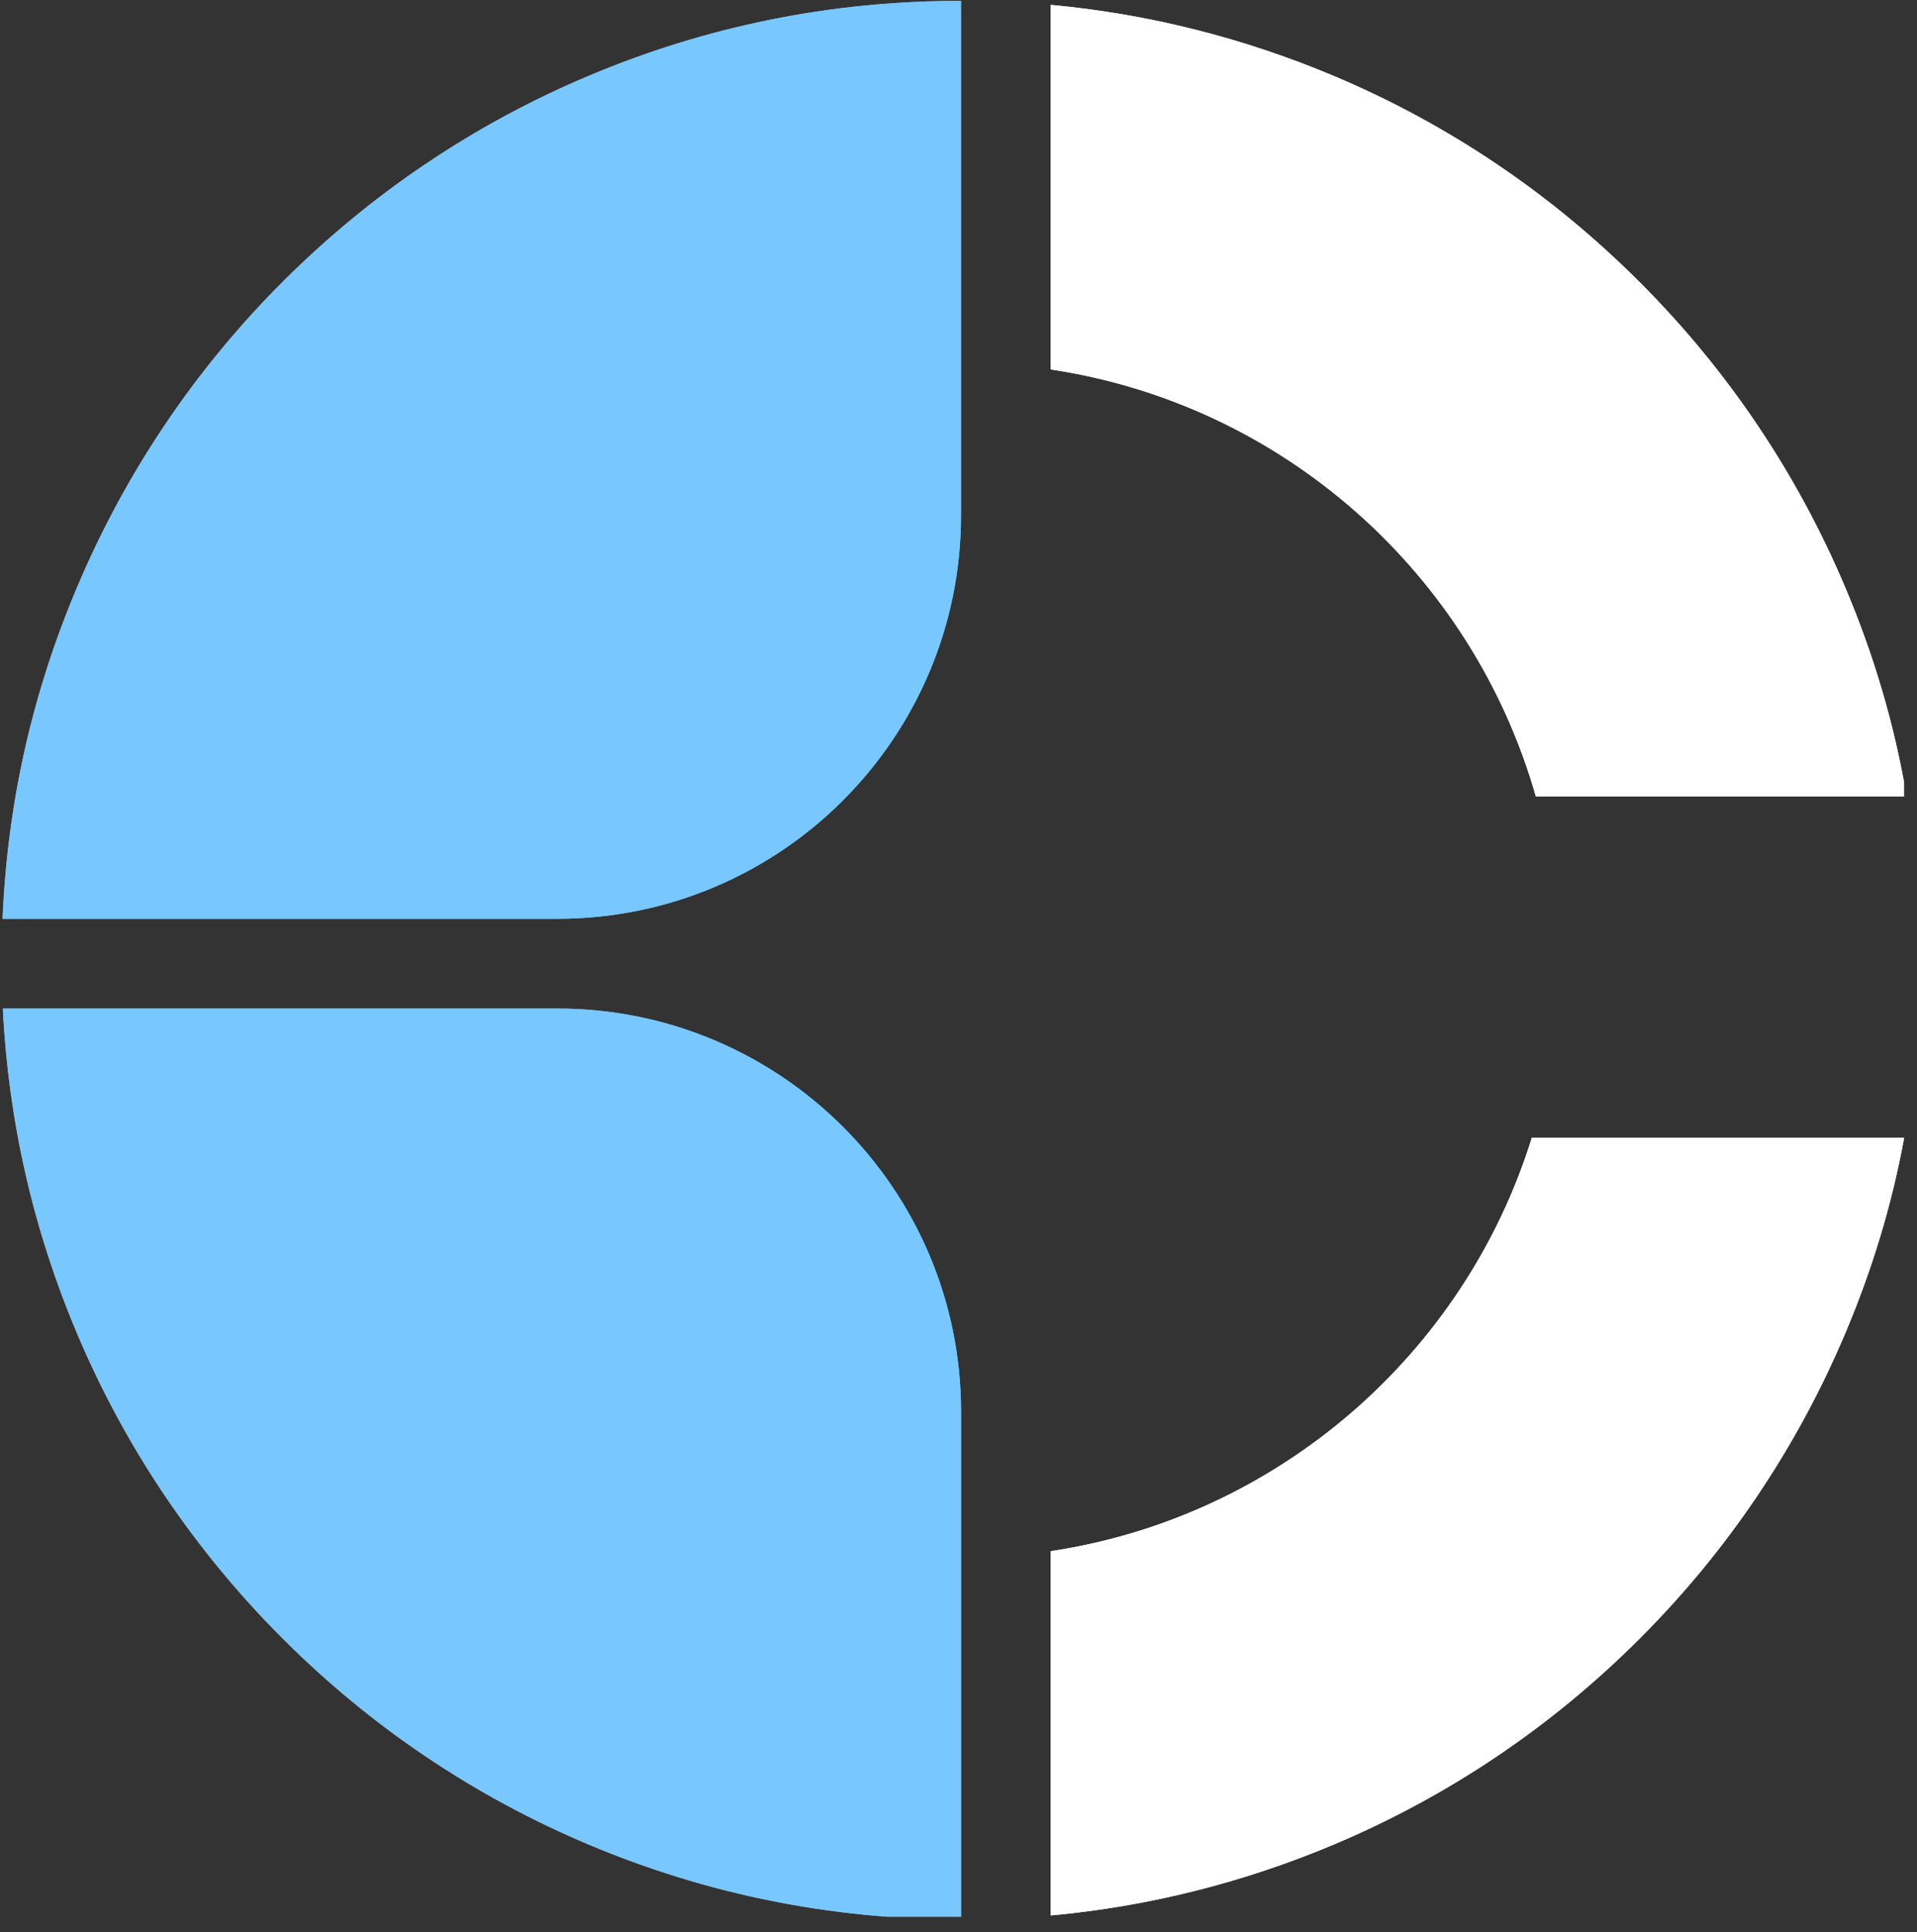
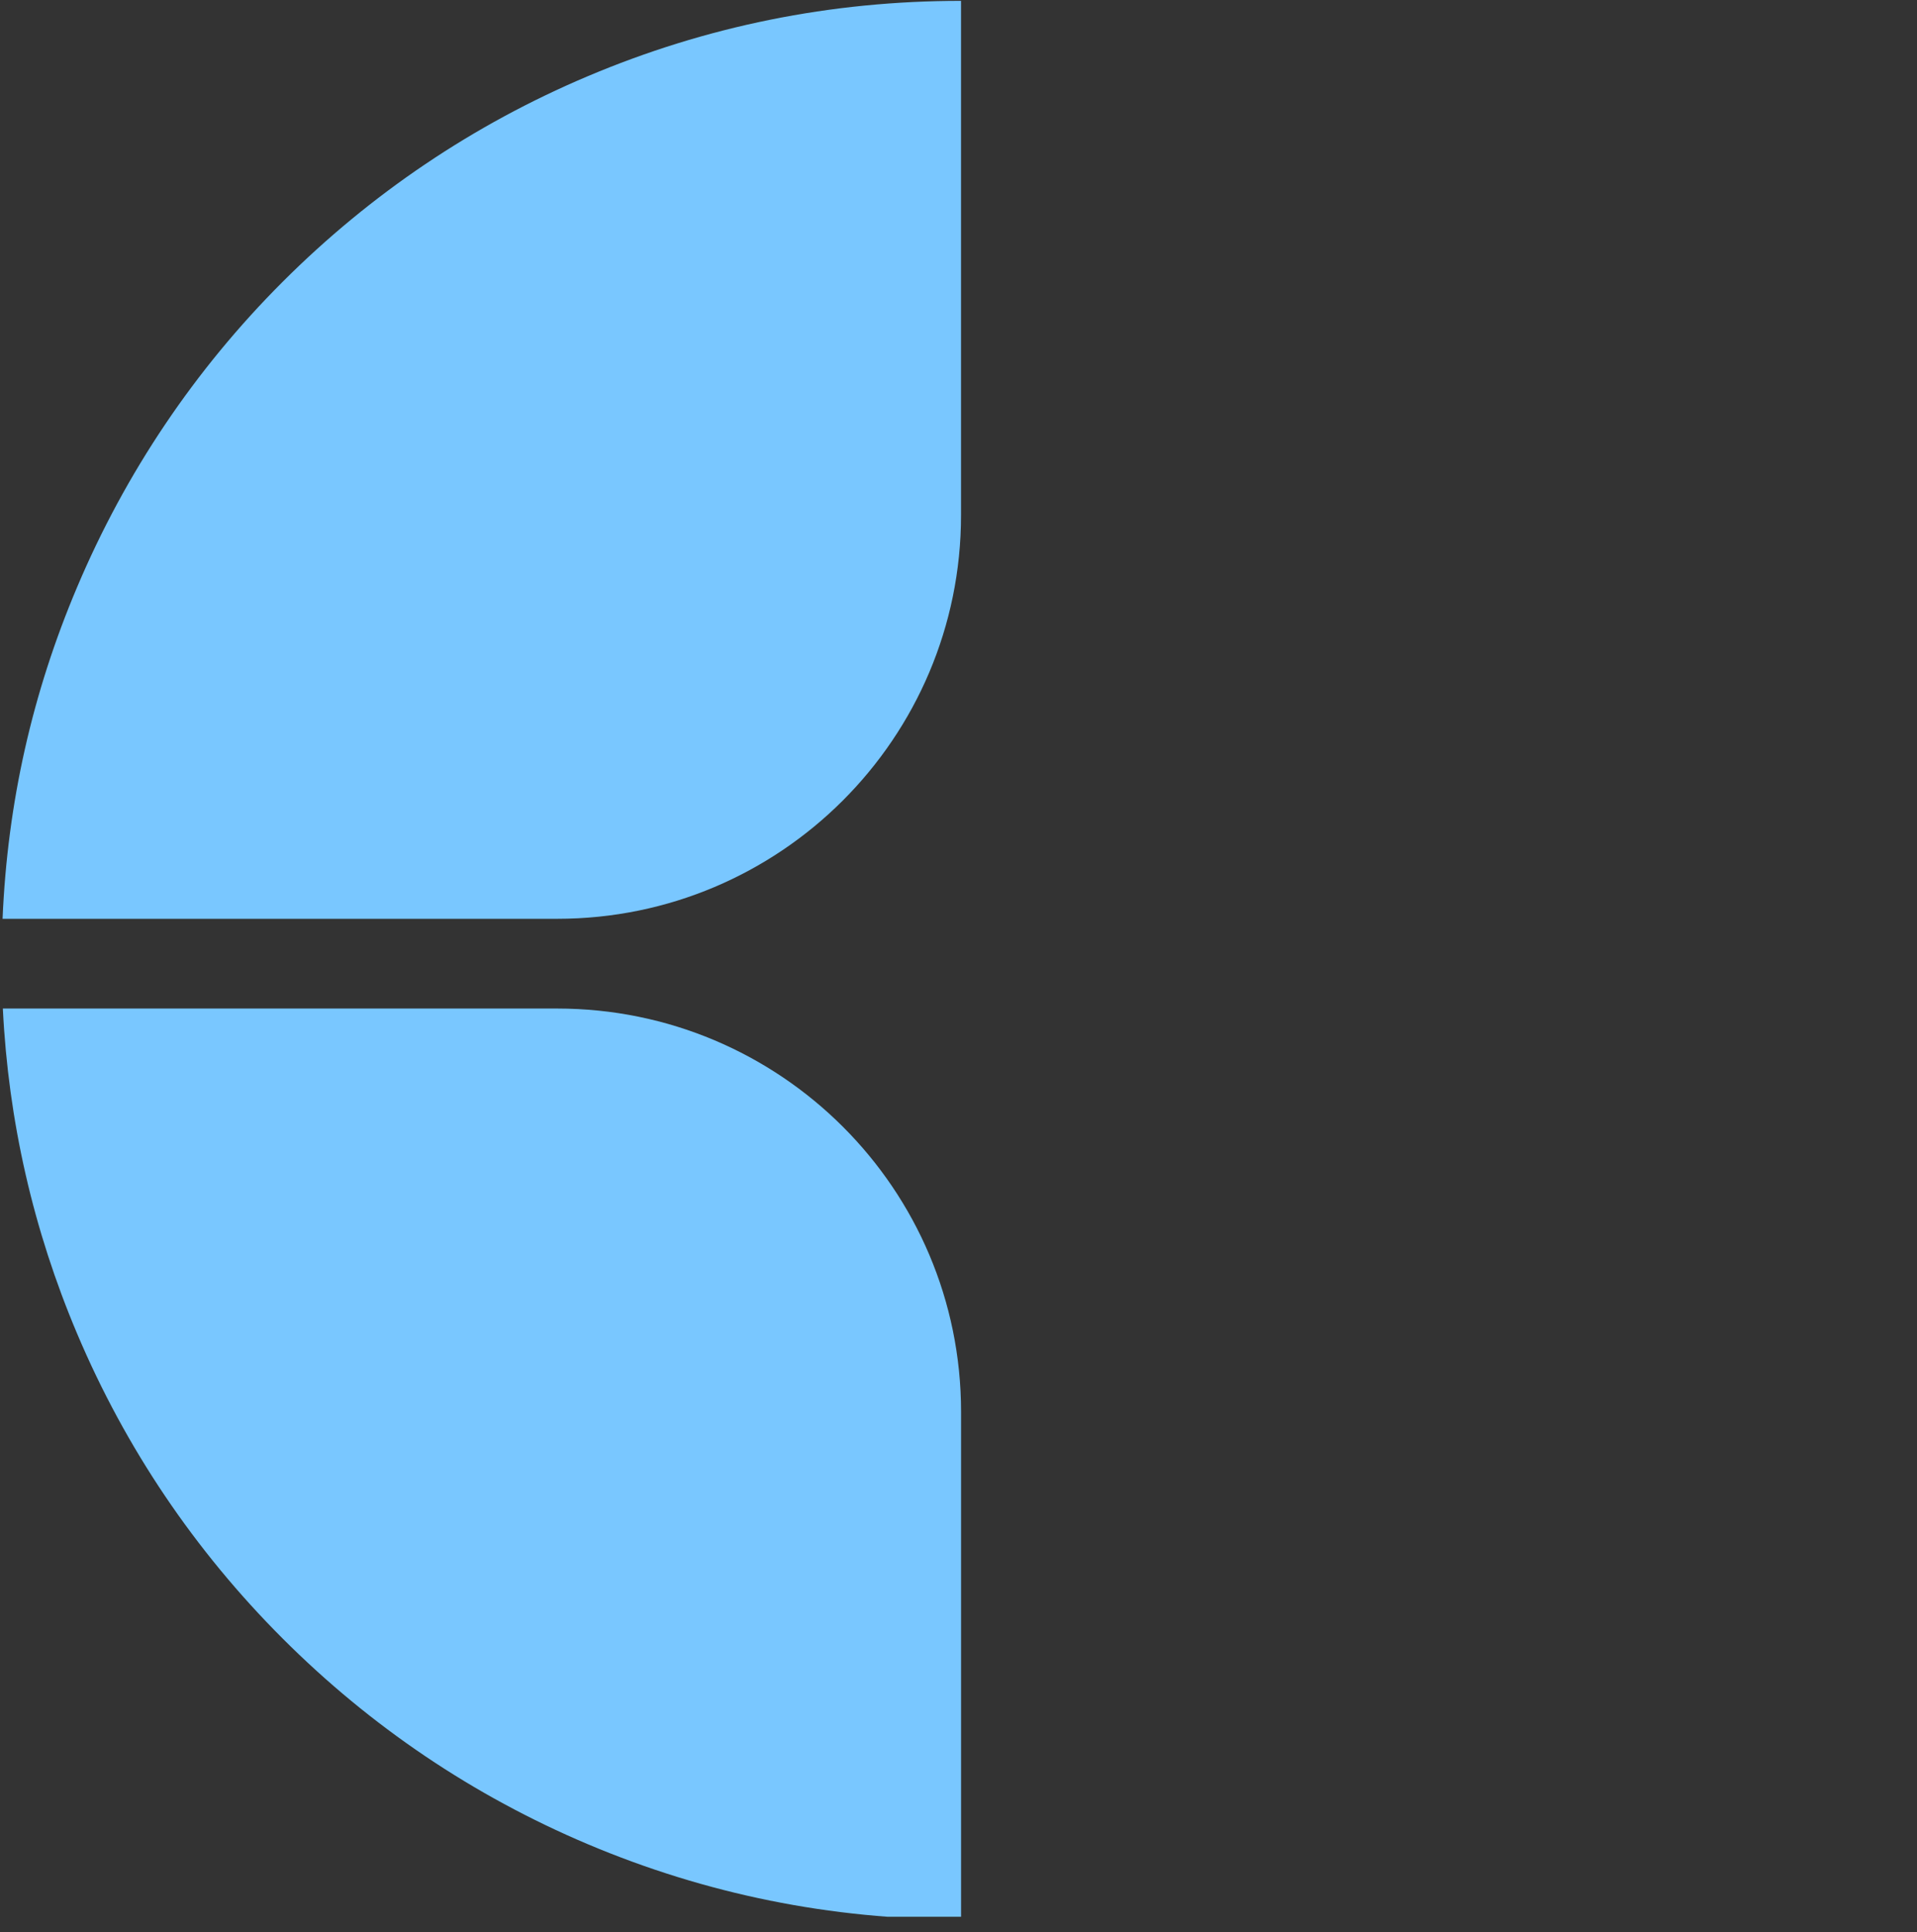
<svg xmlns="http://www.w3.org/2000/svg" width="245" zoomAndPan="magnify" viewBox="0 0 183.75 185.25" height="247" preserveAspectRatio="xMidYMid meet" version="1.0">
  <rect x="0" y="0" width="183.75" height="185.25" fill="#333333" stroke="none" />
  <defs>
    <clipPath id="6fc0819fd4">
      <path d="M 0.246 0 L 93 0 L 93 183.758 L 0.246 183.758 Z M 0.246 0 " clip-rule="nonzero" />
    </clipPath>
    <clipPath id="052eaa8f59">
-       <path d="M 100 0 L 182.508 0 L 182.508 183.758 L 100 183.758 Z M 100 0 " clip-rule="nonzero" />
-     </clipPath>
+       </clipPath>
    <clipPath id="dad2bf78ca">
      <path d="M 0.246 0 L 93 0 L 93 183.758 L 0.246 183.758 Z M 0.246 0 " clip-rule="nonzero" />
    </clipPath>
    <clipPath id="94a70fec4c">
-       <path d="M 100 0 L 182.508 0 L 182.508 183.758 L 100 183.758 Z M 100 0 " clip-rule="nonzero" />
-     </clipPath>
+       </clipPath>
  </defs>
  <g clip-path="url(#6fc0819fd4)">
    <path fill="#79c7ff" d="M 56.316 7.316 C 67.668 2.512 79.637 0.082 92.117 0.082 L 92.117 49.395 C 92.117 70.77 74.781 88.086 53.406 88.086 L 0.246 88.086 C 0.719 76.934 3.109 66.402 7.391 56.289 C 12.023 45.336 18.652 35.457 27.09 27.02 C 35.531 18.582 45.363 11.949 56.316 7.316 Z M 53.406 96.688 L 0.273 96.688 C 0.801 107.465 3.191 117.93 7.395 127.863 C 12.027 138.816 18.656 148.648 27.098 157.09 C 35.543 165.535 45.363 172.156 56.32 176.793 C 67.672 181.594 79.645 184.023 92.121 184.023 L 92.121 135.352 C 92.117 113.977 74.781 96.688 53.406 96.688 Z M 53.406 96.688 " fill-opacity="1" fill-rule="nonzero" />
  </g>
  <g clip-path="url(#052eaa8f59)">
-     <path fill="#ffffff" d="M 100.719 35.418 L 100.719 0.469 C 110.078 1.336 119.219 3.637 127.957 7.328 C 138.91 11.961 148.727 18.605 157.168 27.051 C 165.609 35.492 172.238 45.359 176.871 56.316 C 179.598 62.766 181.566 69.367 182.754 76.363 L 147.219 76.363 C 141.098 54.906 122.93 38.758 100.719 35.418 Z M 100.719 148.711 L 100.719 183.633 C 110.078 182.773 119.219 180.48 127.957 176.789 C 138.91 172.152 148.734 165.527 157.176 157.082 C 165.617 148.641 172.242 138.77 176.875 127.816 C 179.434 121.762 181.32 115.594 182.52 109.07 L 146.832 109.07 C 140.371 129.867 122.457 145.438 100.719 148.711 Z M 100.719 148.711 " fill-opacity="1" fill-rule="nonzero" />
-   </g>
+     </g>
  <g clip-path="url(#dad2bf78ca)">
-     <path fill="#79c7ff" d="M 56.316 7.316 C 67.668 2.512 79.637 0.082 92.117 0.082 L 92.117 49.395 C 92.117 70.77 74.781 88.086 53.406 88.086 L 0.246 88.086 C 0.719 76.934 3.109 66.402 7.391 56.289 C 12.023 45.336 18.652 35.457 27.09 27.02 C 35.531 18.582 45.363 11.949 56.316 7.316 Z M 53.406 96.688 L 0.273 96.688 C 0.801 107.465 3.191 117.93 7.395 127.863 C 12.027 138.816 18.656 148.648 27.098 157.09 C 35.543 165.535 45.363 172.156 56.32 176.793 C 67.672 181.594 79.645 184.023 92.121 184.023 L 92.121 135.352 C 92.117 113.977 74.781 96.688 53.406 96.688 Z M 53.406 96.688 " fill-opacity="1" fill-rule="nonzero" />
-   </g>
+     </g>
  <g clip-path="url(#94a70fec4c)">
-     <path fill="#ffffff" d="M 100.719 35.418 L 100.719 0.469 C 110.078 1.336 119.219 3.637 127.957 7.328 C 138.91 11.961 148.727 18.605 157.168 27.051 C 165.609 35.492 172.238 45.359 176.871 56.316 C 179.598 62.766 181.566 69.367 182.754 76.363 L 147.219 76.363 C 141.098 54.906 122.93 38.758 100.719 35.418 Z M 100.719 148.711 L 100.719 183.633 C 110.078 182.773 119.219 180.48 127.957 176.789 C 138.91 172.152 148.734 165.527 157.176 157.082 C 165.617 148.641 172.242 138.77 176.875 127.816 C 179.434 121.762 181.32 115.594 182.52 109.07 L 146.832 109.07 C 140.371 129.867 122.457 145.438 100.719 148.711 Z M 100.719 148.711 " fill-opacity="1" fill-rule="nonzero" />
-   </g>
+     </g>
</svg>